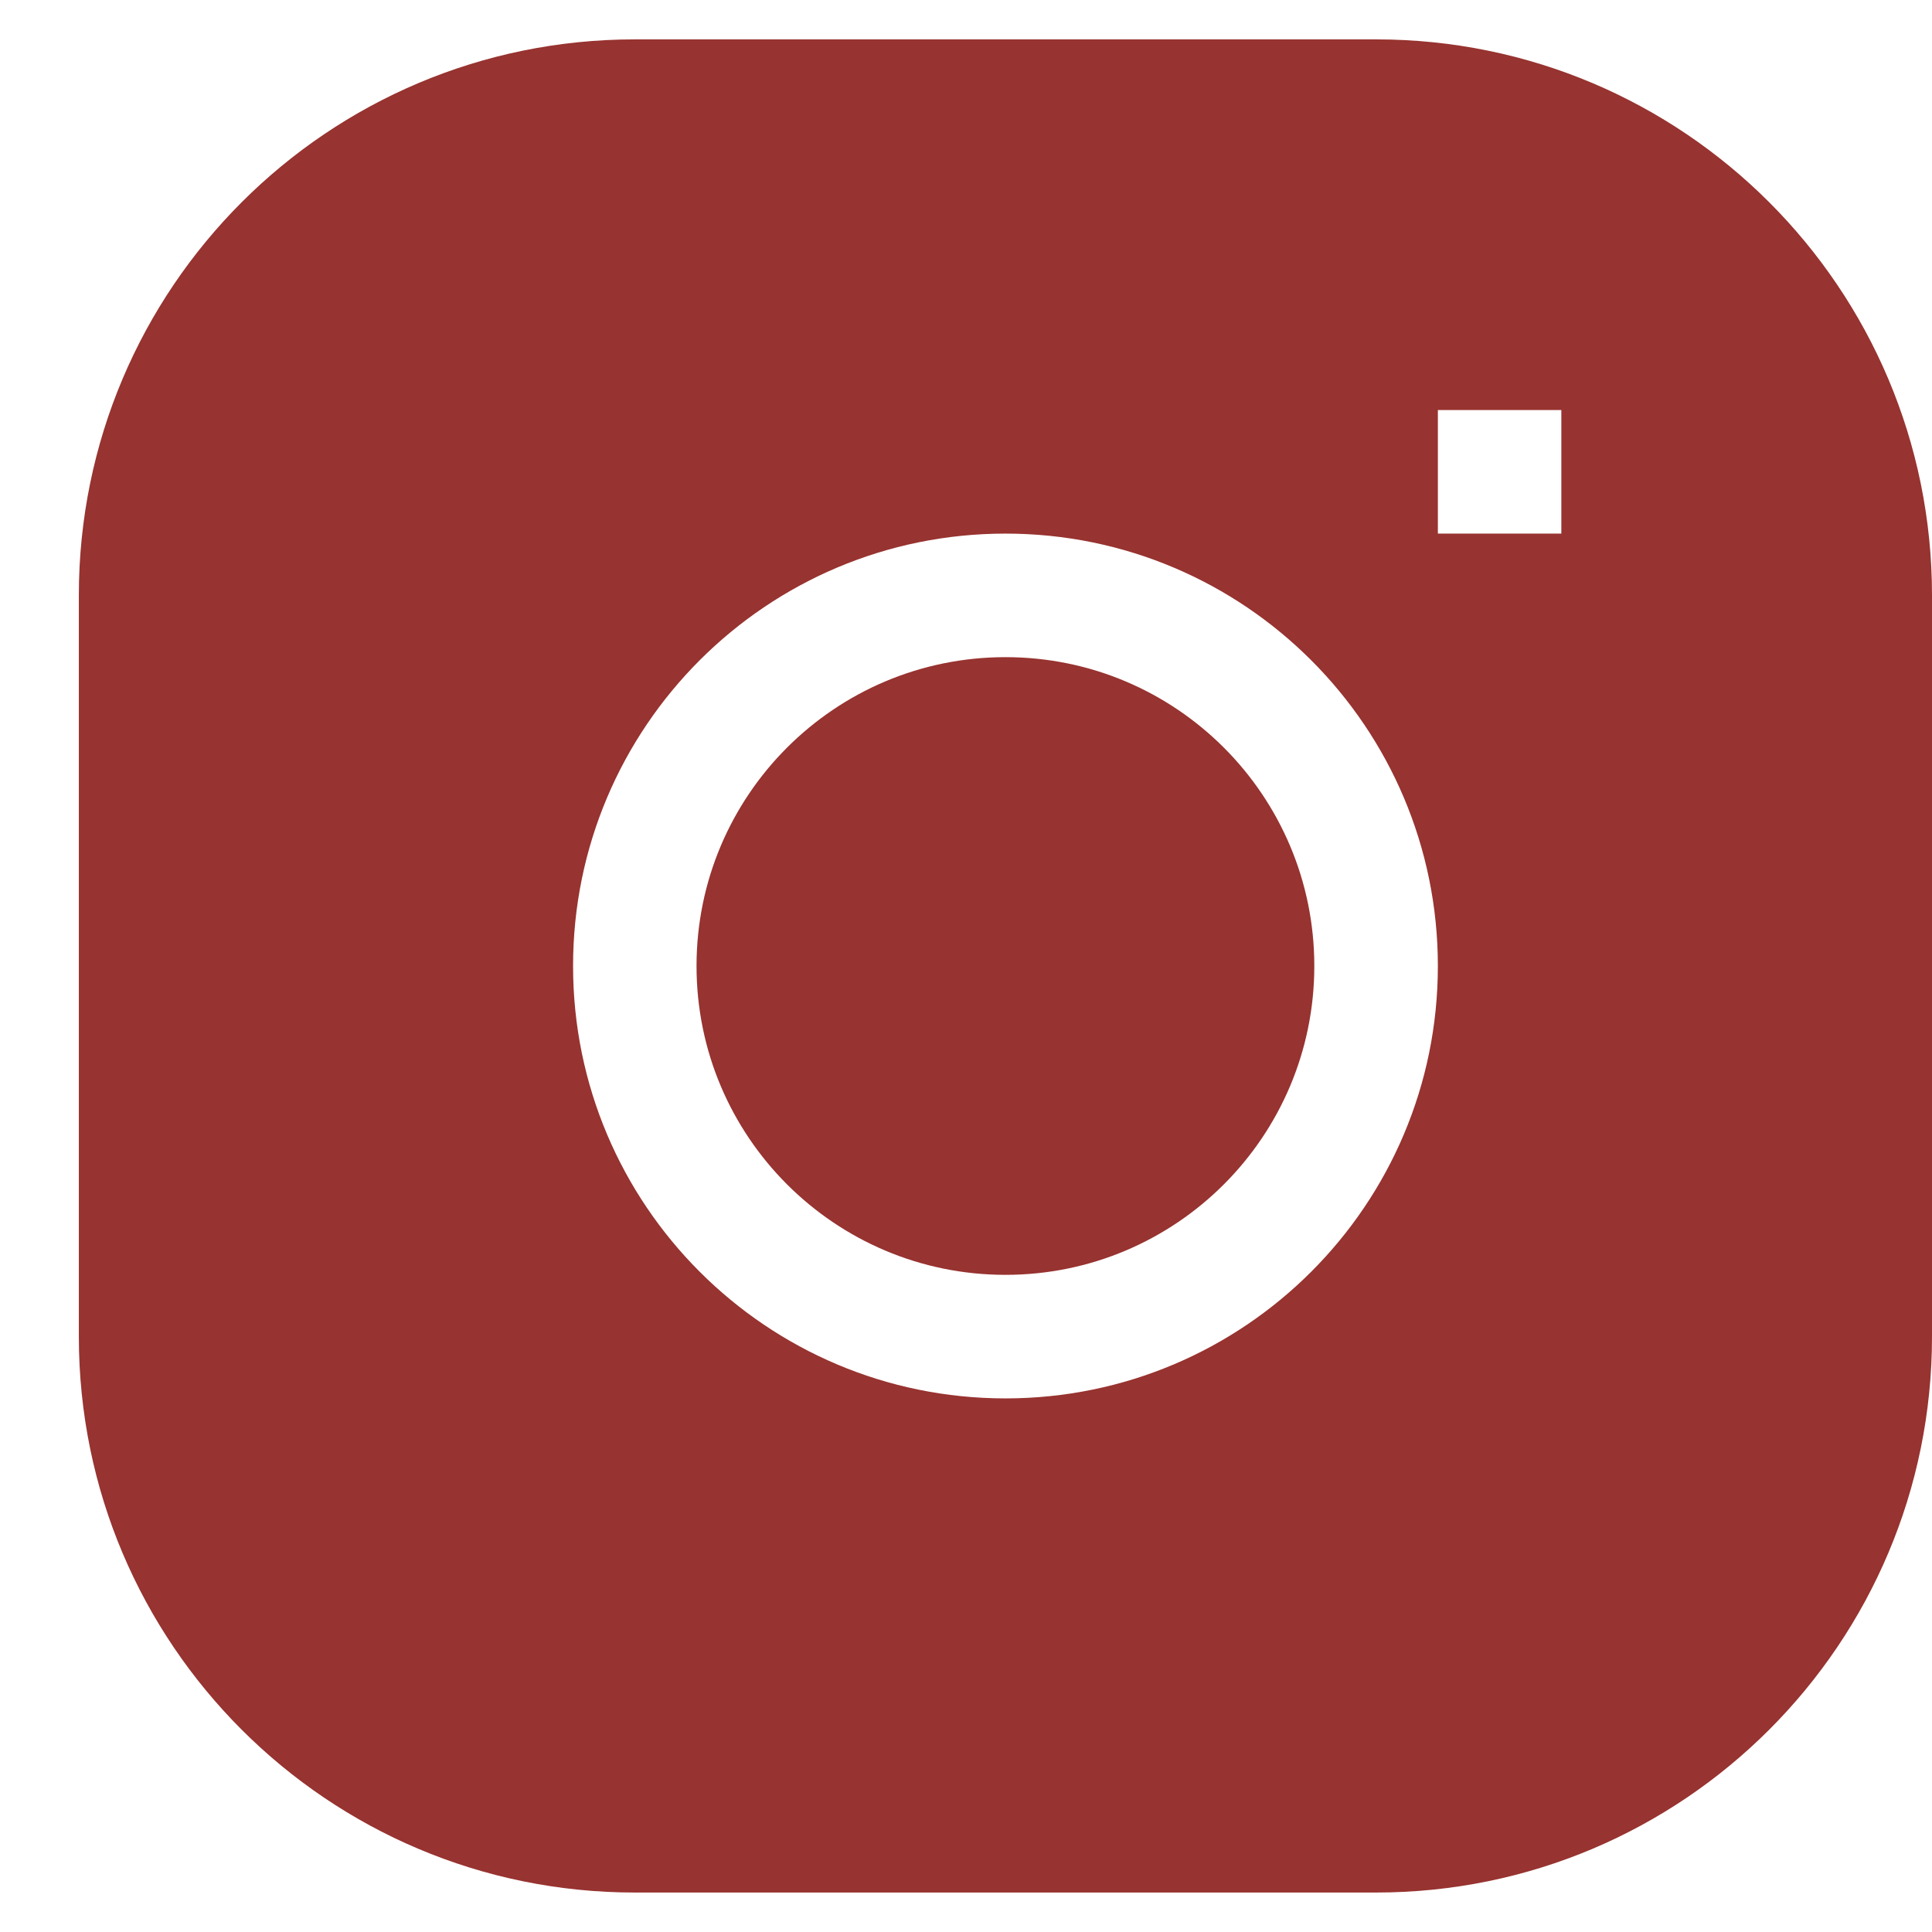
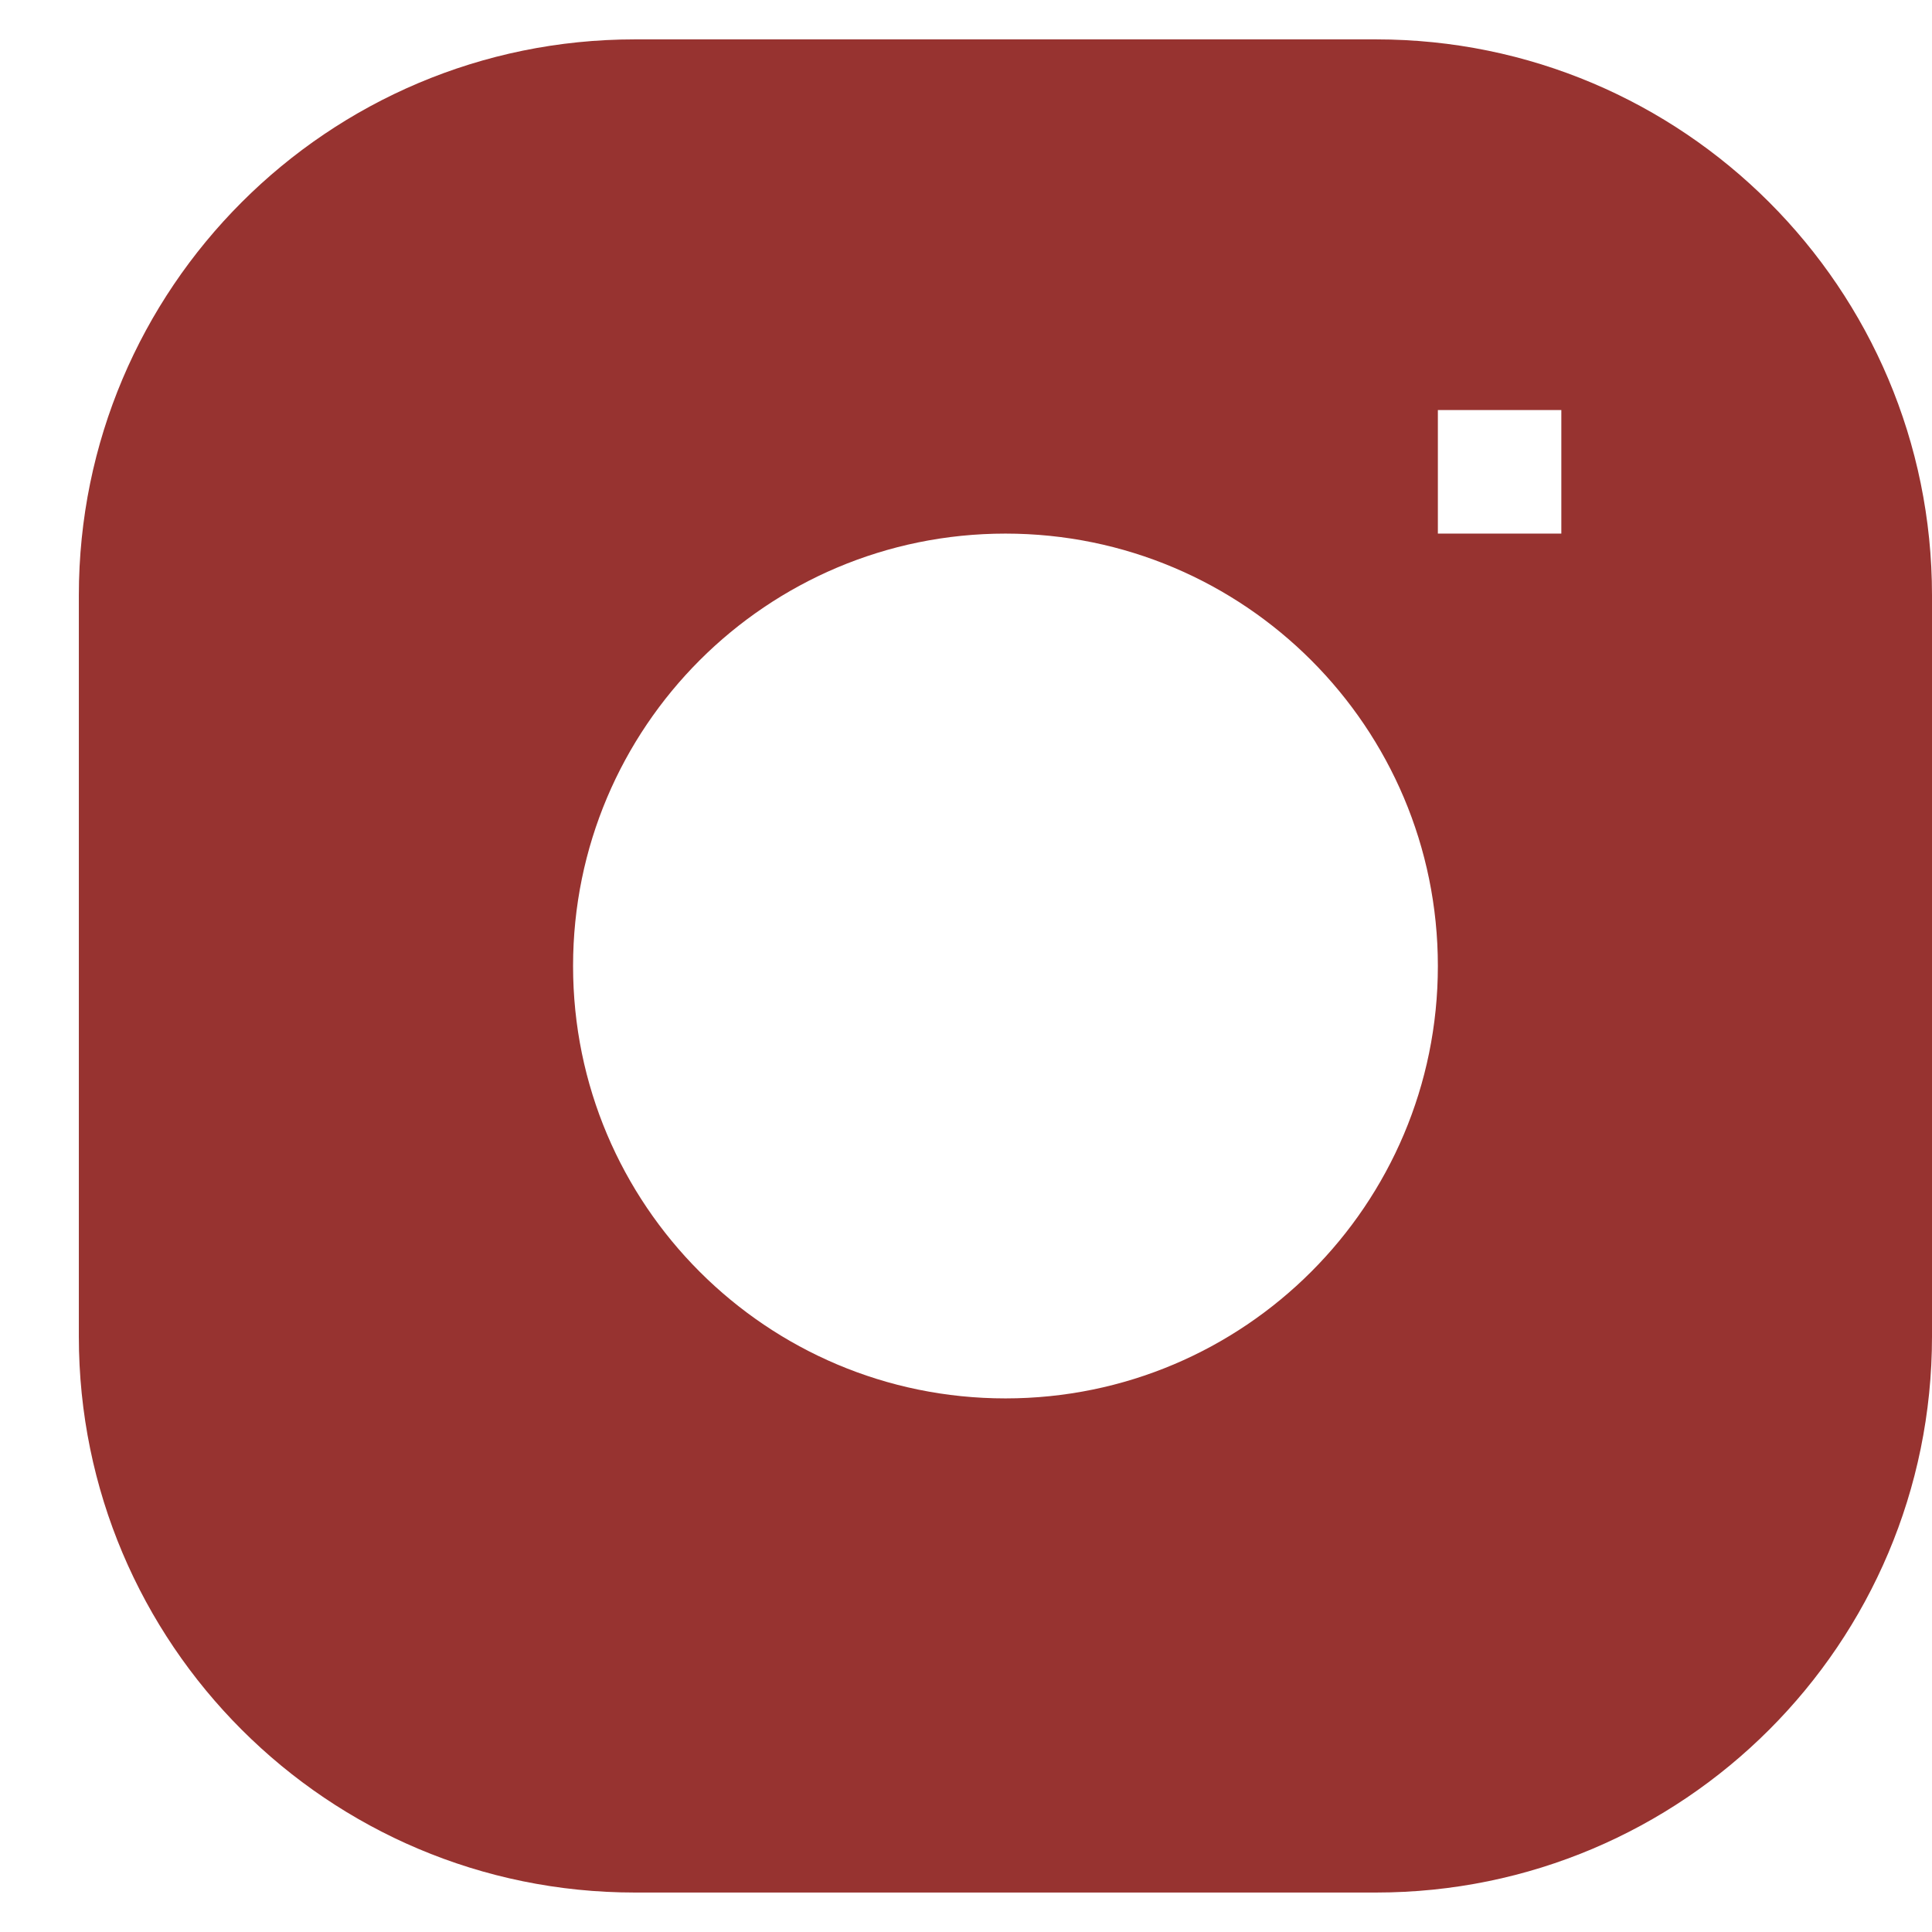
<svg xmlns="http://www.w3.org/2000/svg" width="21" height="21" viewBox="0 0 21 21" fill="none">
  <g id="instagram">
    <g id="Vector">
-       <path d="M10.929 7.143C9.075 7.143 7.571 8.646 7.571 10.5C7.571 12.354 9.075 13.857 10.929 13.857C12.783 13.857 14.286 12.354 14.286 10.5C14.286 8.646 12.783 7.143 10.929 7.143Z" fill="#973330" />
      <path fill-rule="evenodd" clip-rule="evenodd" d="M6.9 0.428C3.563 0.428 0.857 3.134 0.857 6.471V14.528C0.857 17.866 3.563 20.571 6.9 20.571H14.957C18.295 20.571 21 17.866 21 14.528V6.471C21 3.134 18.295 0.428 14.957 0.428H6.9ZM6.229 10.5C6.229 7.904 8.333 5.8 10.929 5.8C13.524 5.8 15.629 7.904 15.629 10.5C15.629 13.096 13.524 15.2 10.929 15.2C8.333 15.2 6.229 13.096 6.229 10.5ZM15.629 5.8H16.971V4.457H15.629V5.8Z" fill="#973330" />
    </g>
  </g>
</svg>